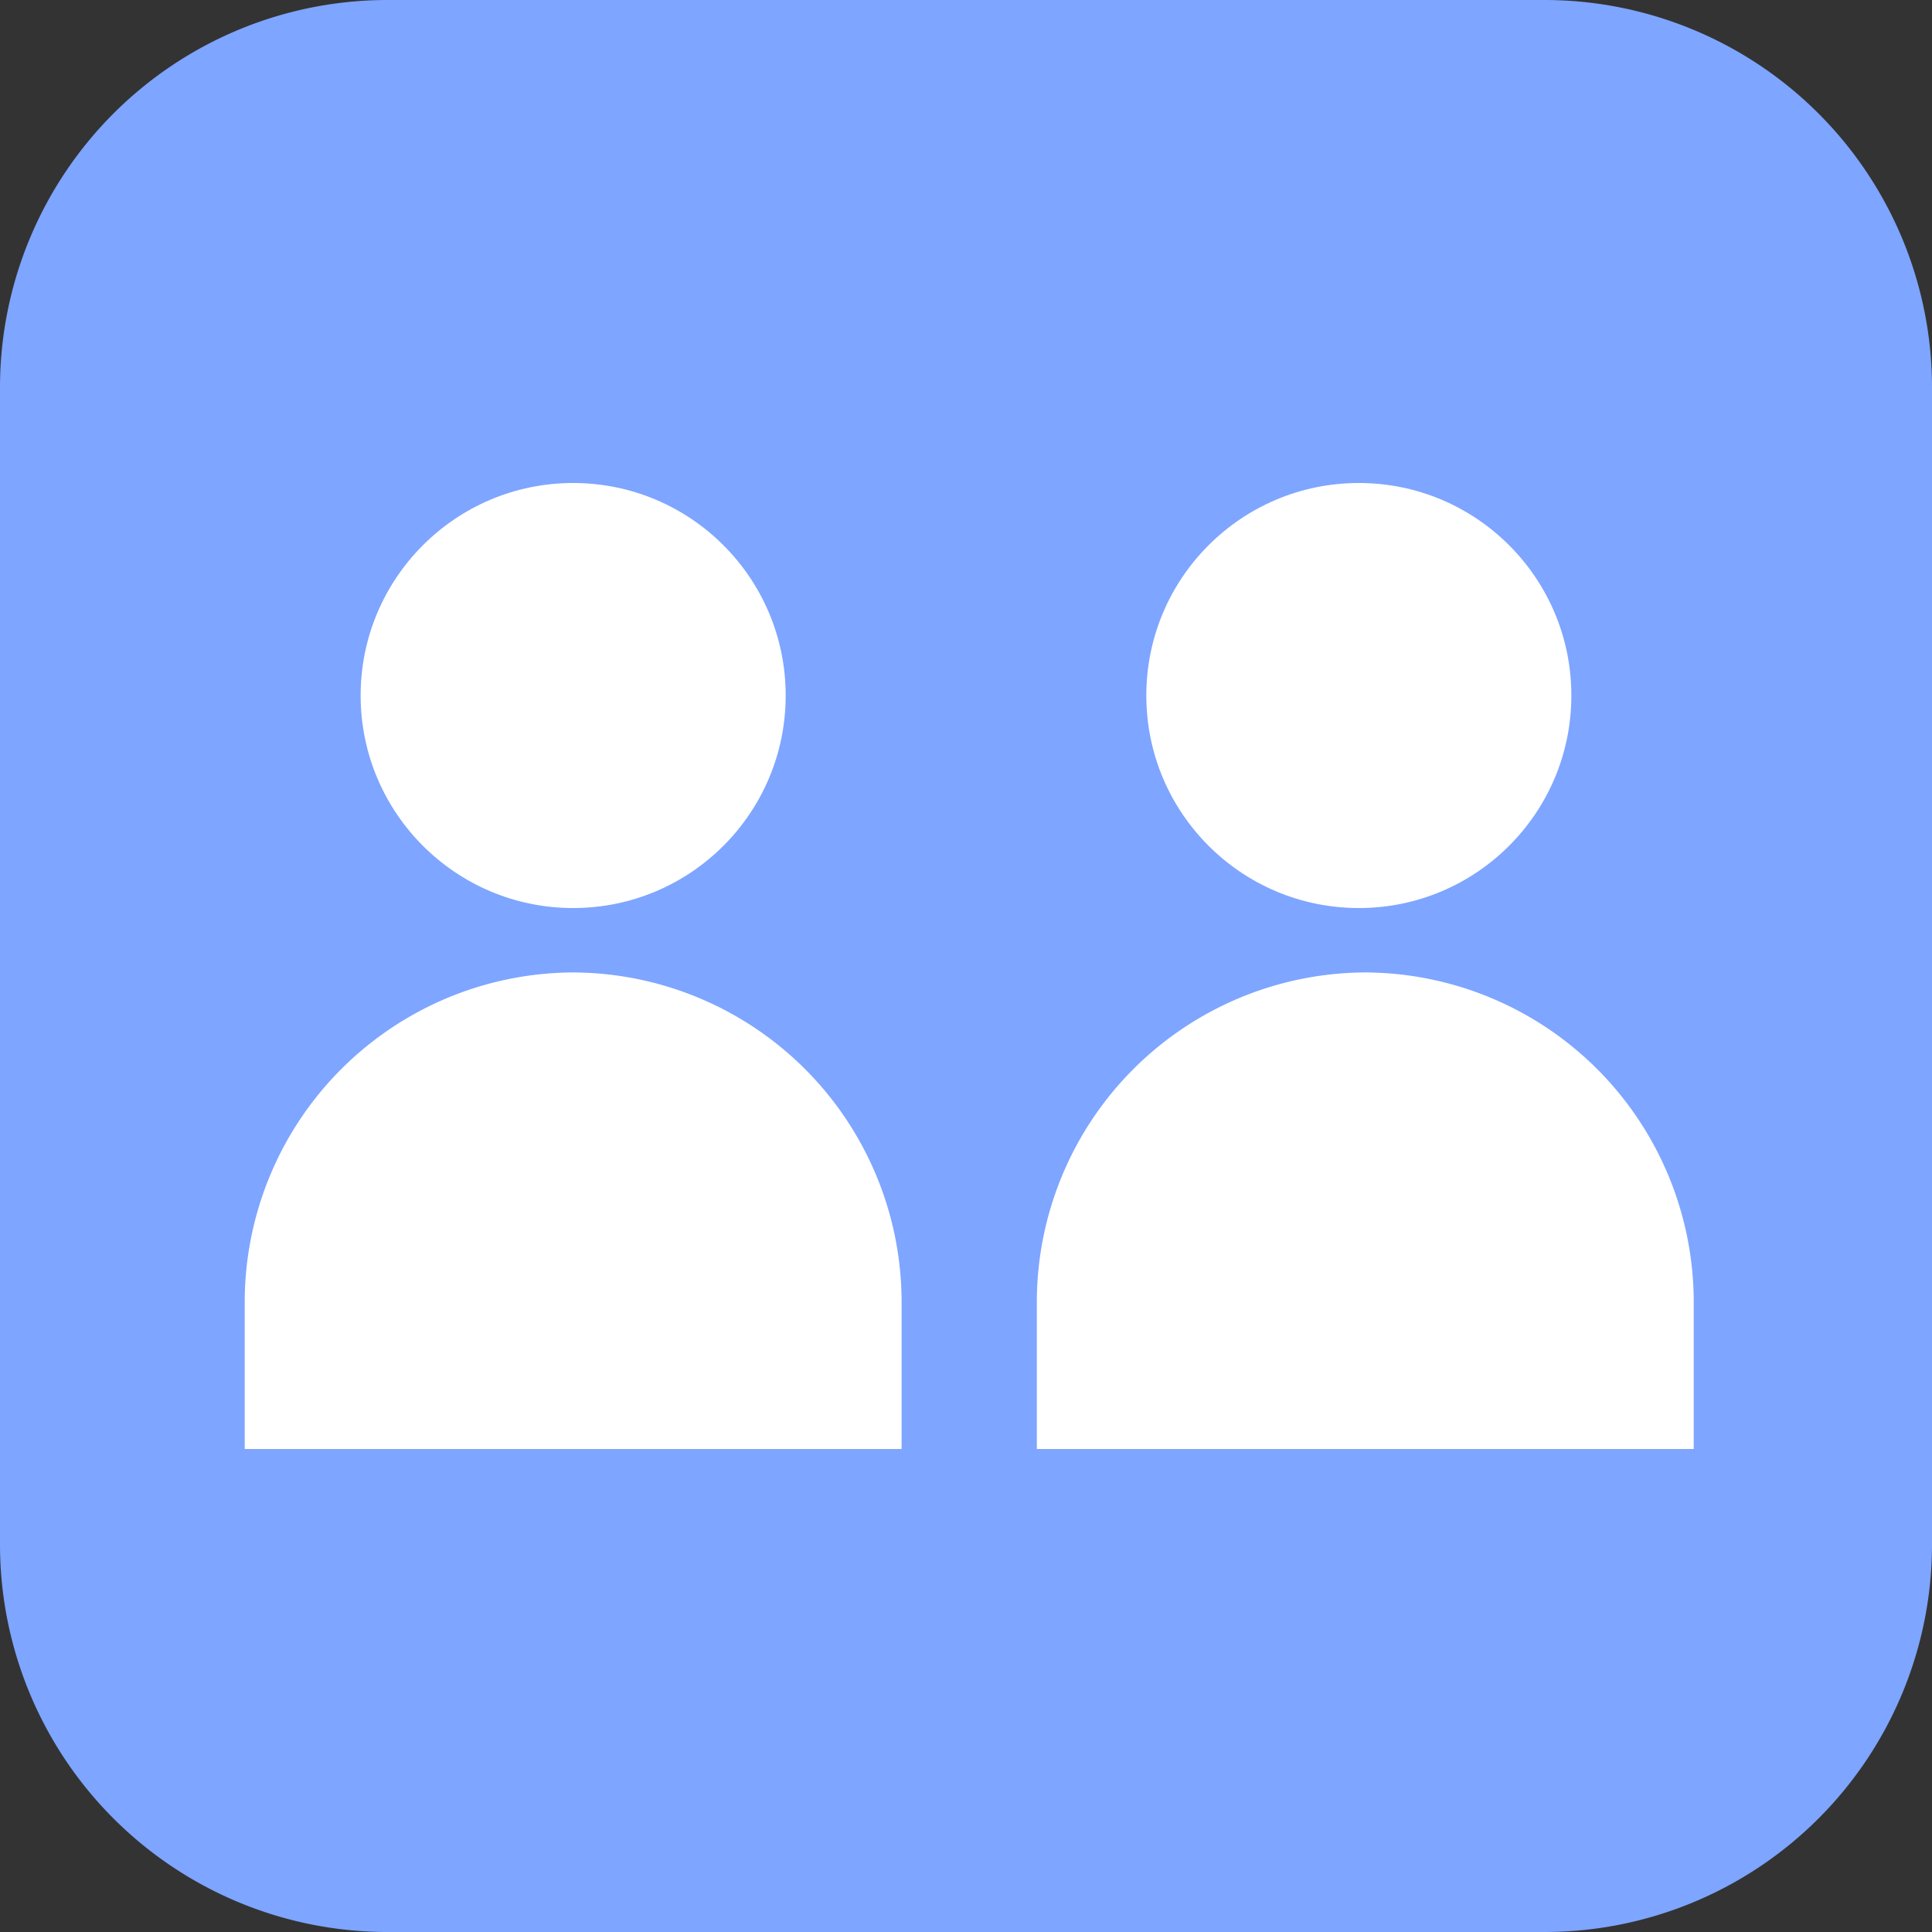
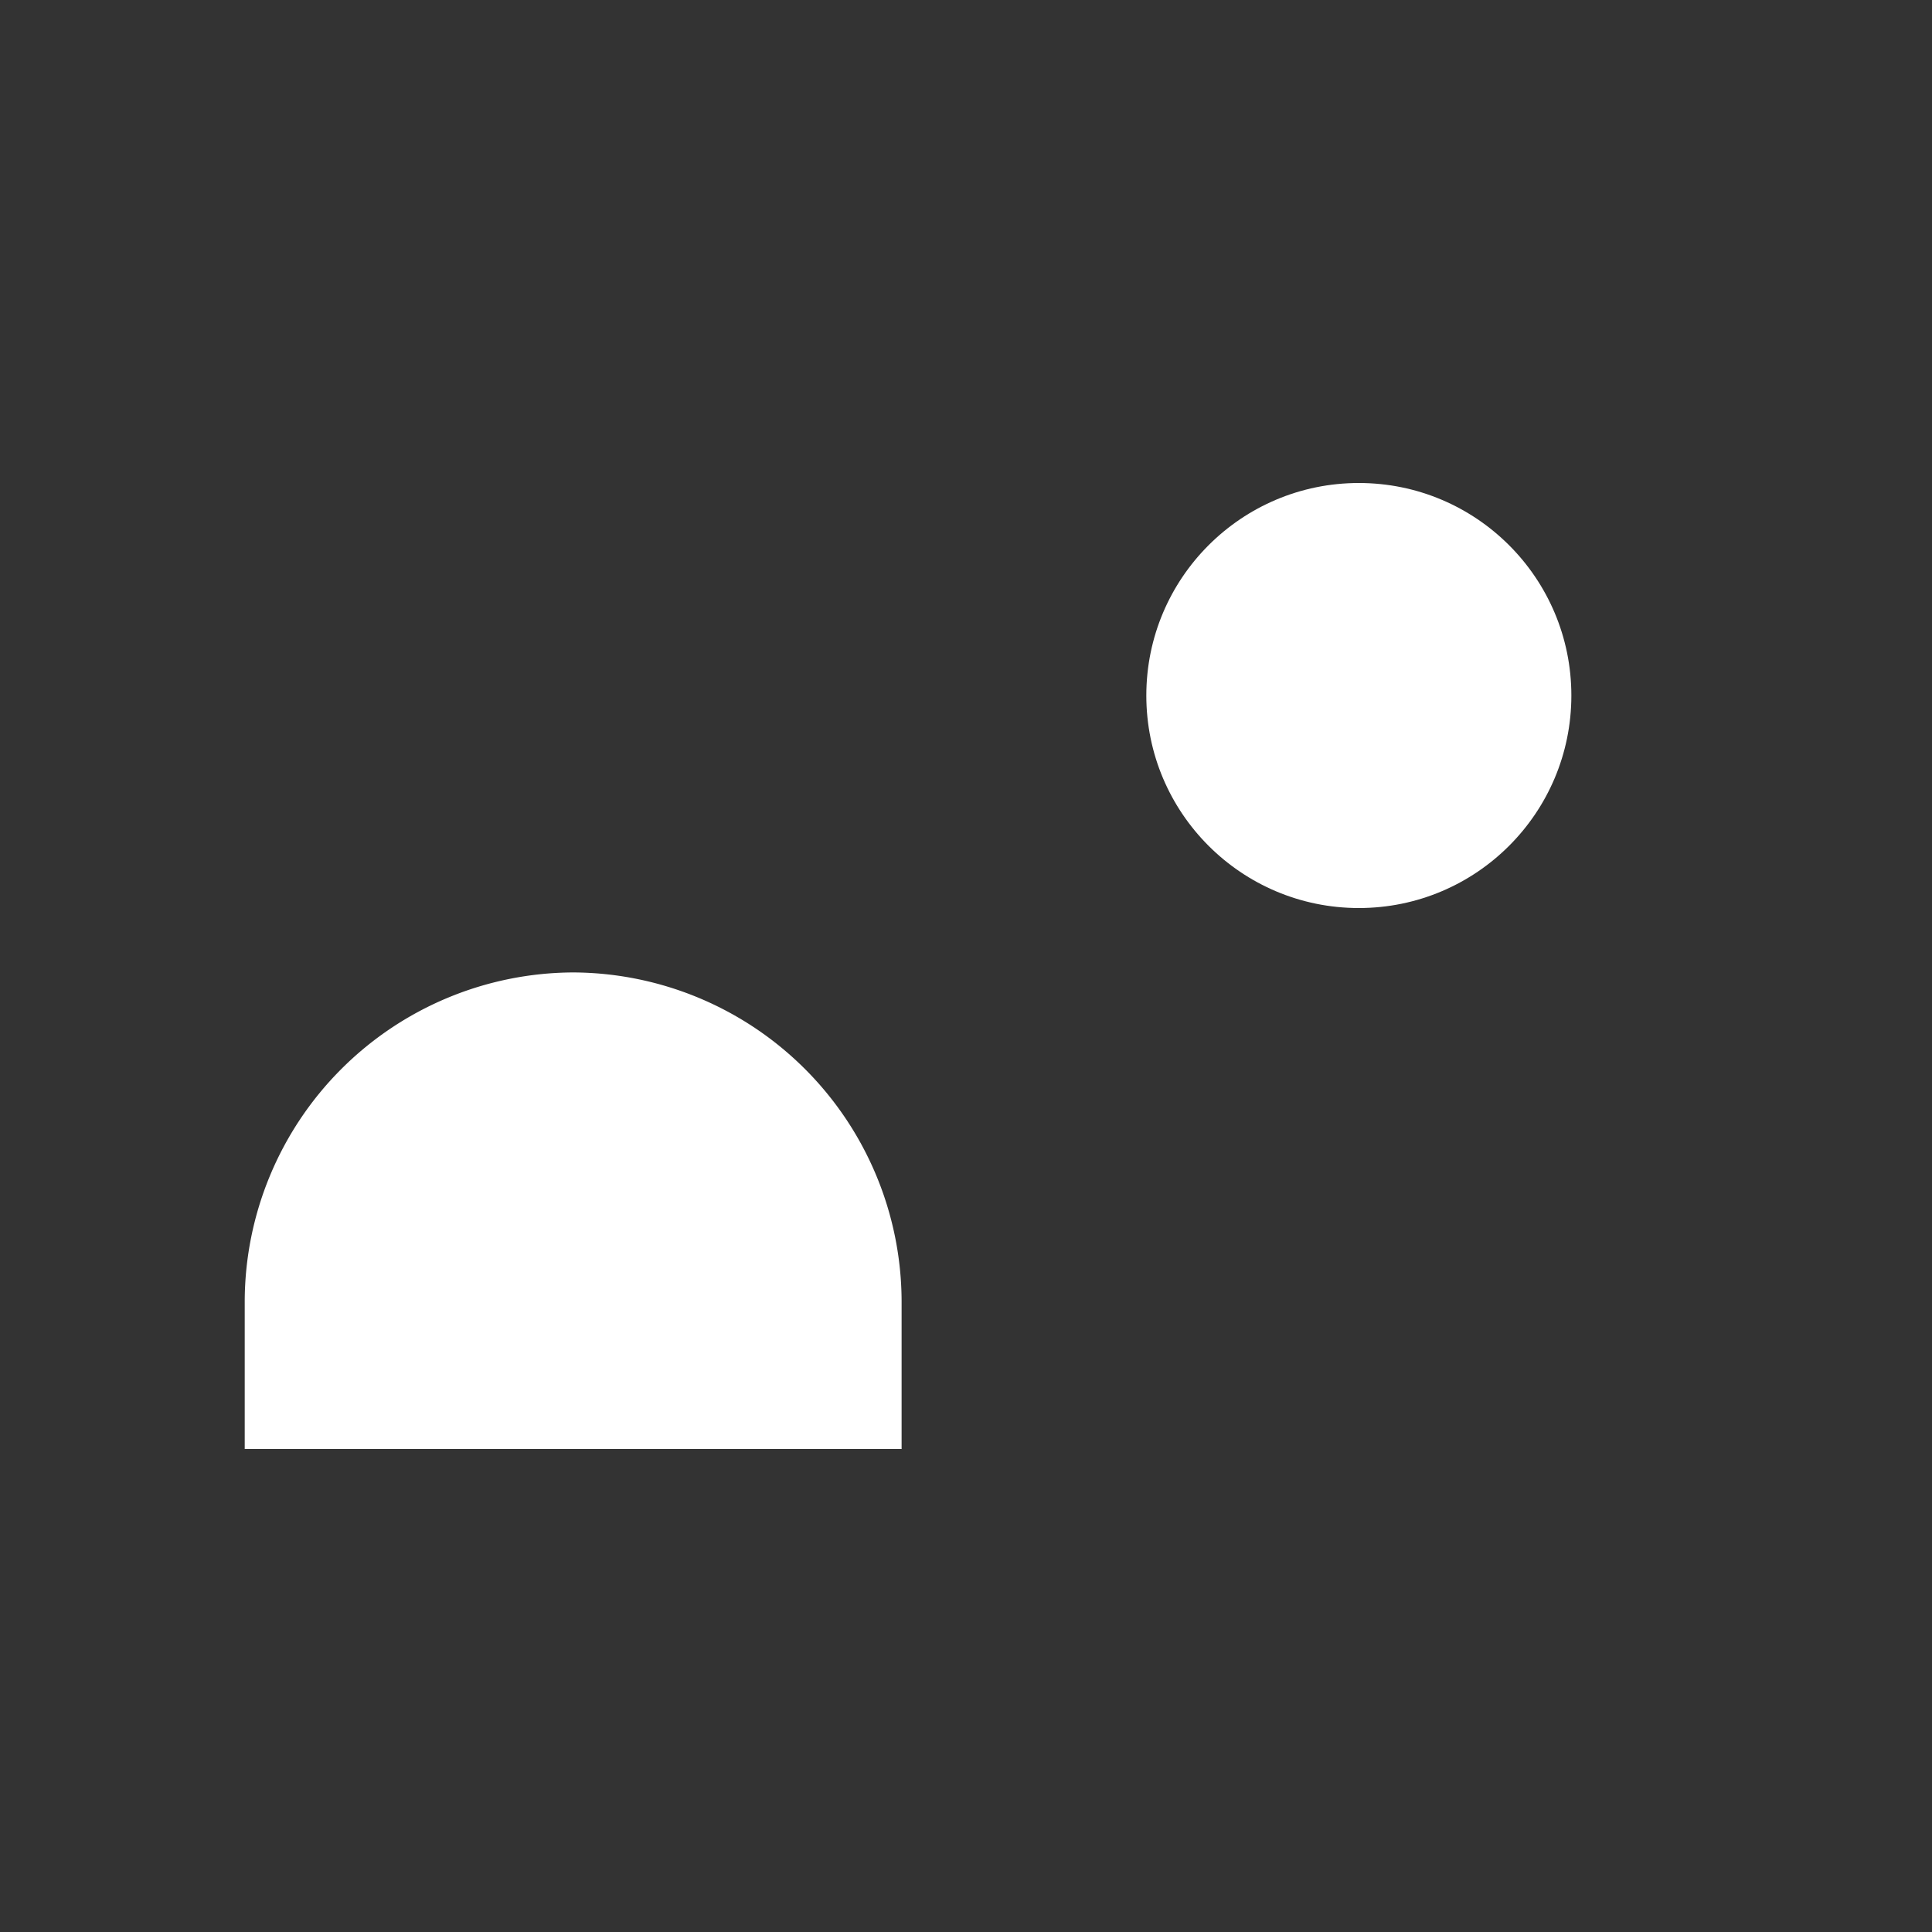
<svg xmlns="http://www.w3.org/2000/svg" width="45" height="45" viewBox="0 0 45 45">
  <rect x="0" y="0" width="45" height="45" fill="#333333" stroke="none" />
  <g id="グループ_3101" data-name="グループ 3101" transform="translate(13484 -5349)">
    <g id="コンポーネント_349_8" data-name="コンポーネント 349 – 8" transform="translate(-13484 5349)">
-       <path id="パス_612" data-name="パス 612" d="M36,45H9a9.026,9.026,0,0,1-9-9V9A9.026,9.026,0,0,1,9,0H36a9.026,9.026,0,0,1,9,9V36A9.026,9.026,0,0,1,36,45Z" transform="translate(0)" fill="#7ea5ff" />
-     </g>
+       </g>
    <g id="グループ_1936" data-name="グループ 1936" transform="translate(-13478.3 5360.25)">
      <g id="グループ_1934" data-name="グループ 1934">
-         <circle id="楕円形_14" data-name="楕円形 14" cx="4.95" cy="4.95" r="4.95" transform="translate(2.7)" fill="#fff" />
        <path id="パス_714" data-name="パス 714" d="M18.95,26.2H3.8V22.75a7.682,7.682,0,0,1,7.65-7.65h0a7.682,7.682,0,0,1,7.65,7.65V26.2Z" transform="translate(-3.8 -3.7)" fill="#fff" />
      </g>
      <g id="グループ_1935" data-name="グループ 1935" transform="translate(18.45)">
        <circle id="楕円形_15" data-name="楕円形 15" cx="4.95" cy="4.95" r="4.95" transform="translate(2.55)" fill="#fff" />
-         <path id="パス_715" data-name="パス 715" d="M31.25,26.2H16.1V22.75a7.682,7.682,0,0,1,7.65-7.65h0a7.682,7.682,0,0,1,7.65,7.65V26.2Z" transform="translate(-16.1 -3.7)" fill="#fff" />
      </g>
    </g>
  </g>
</svg>